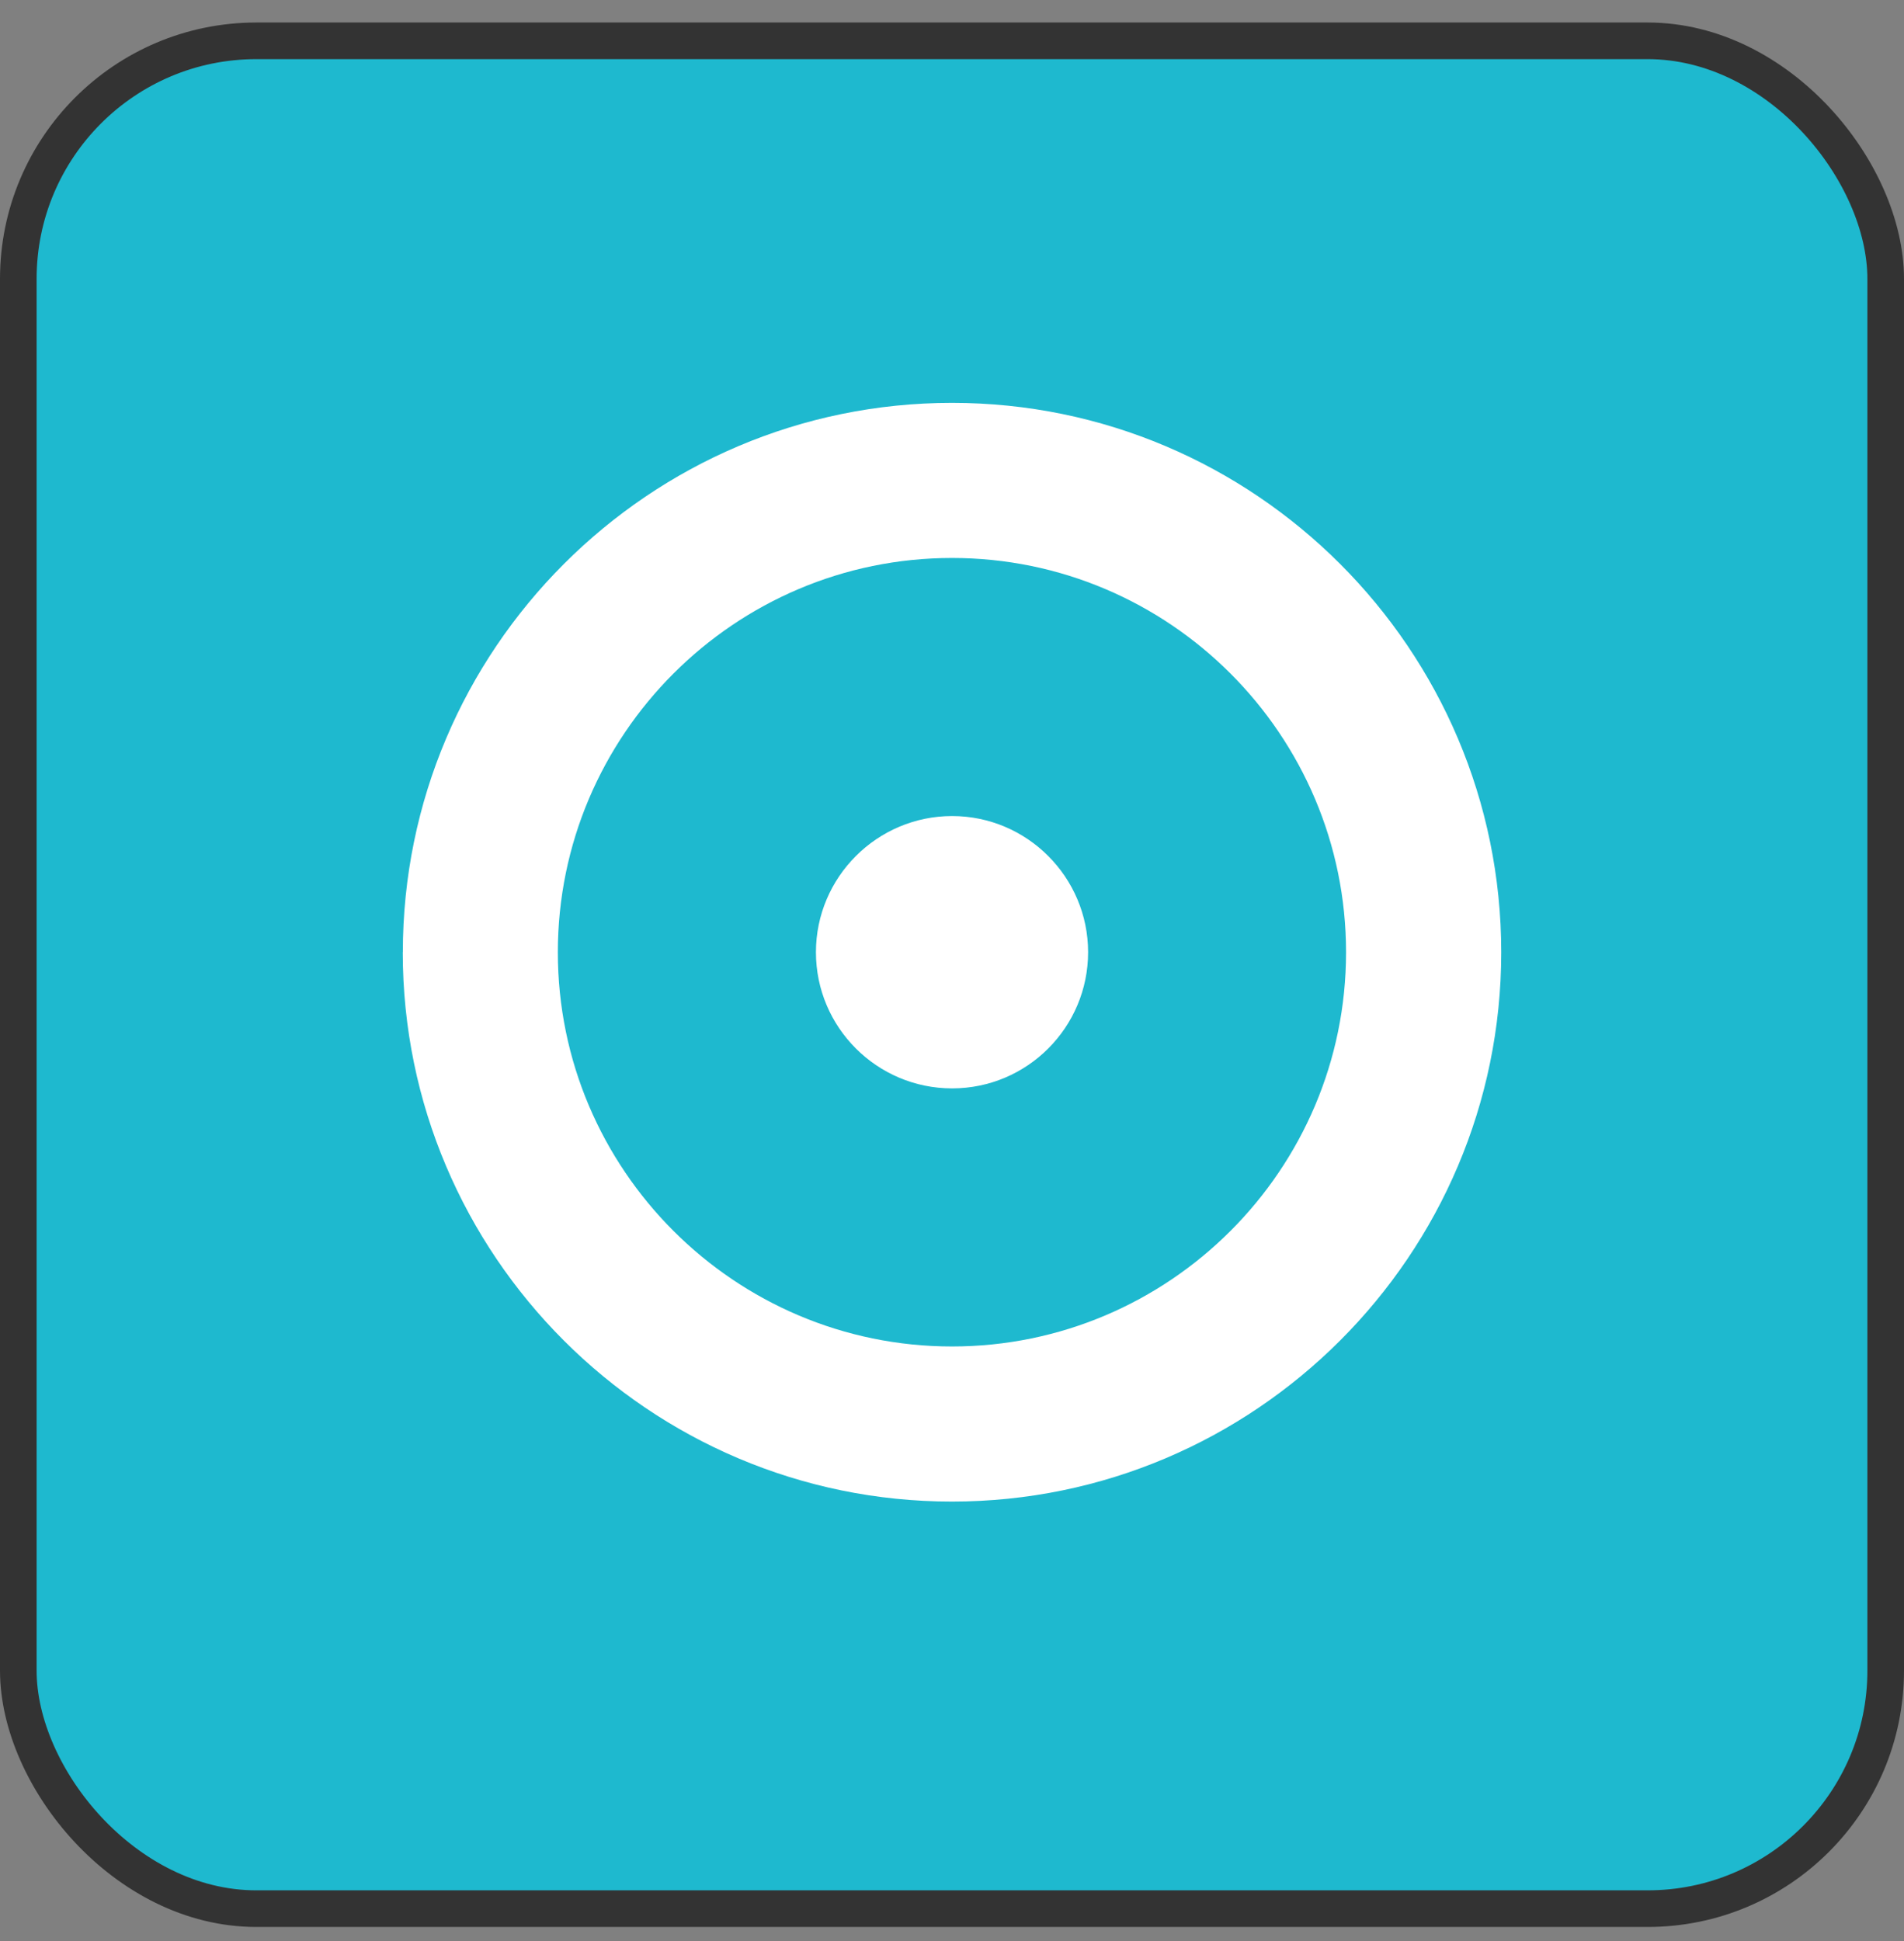
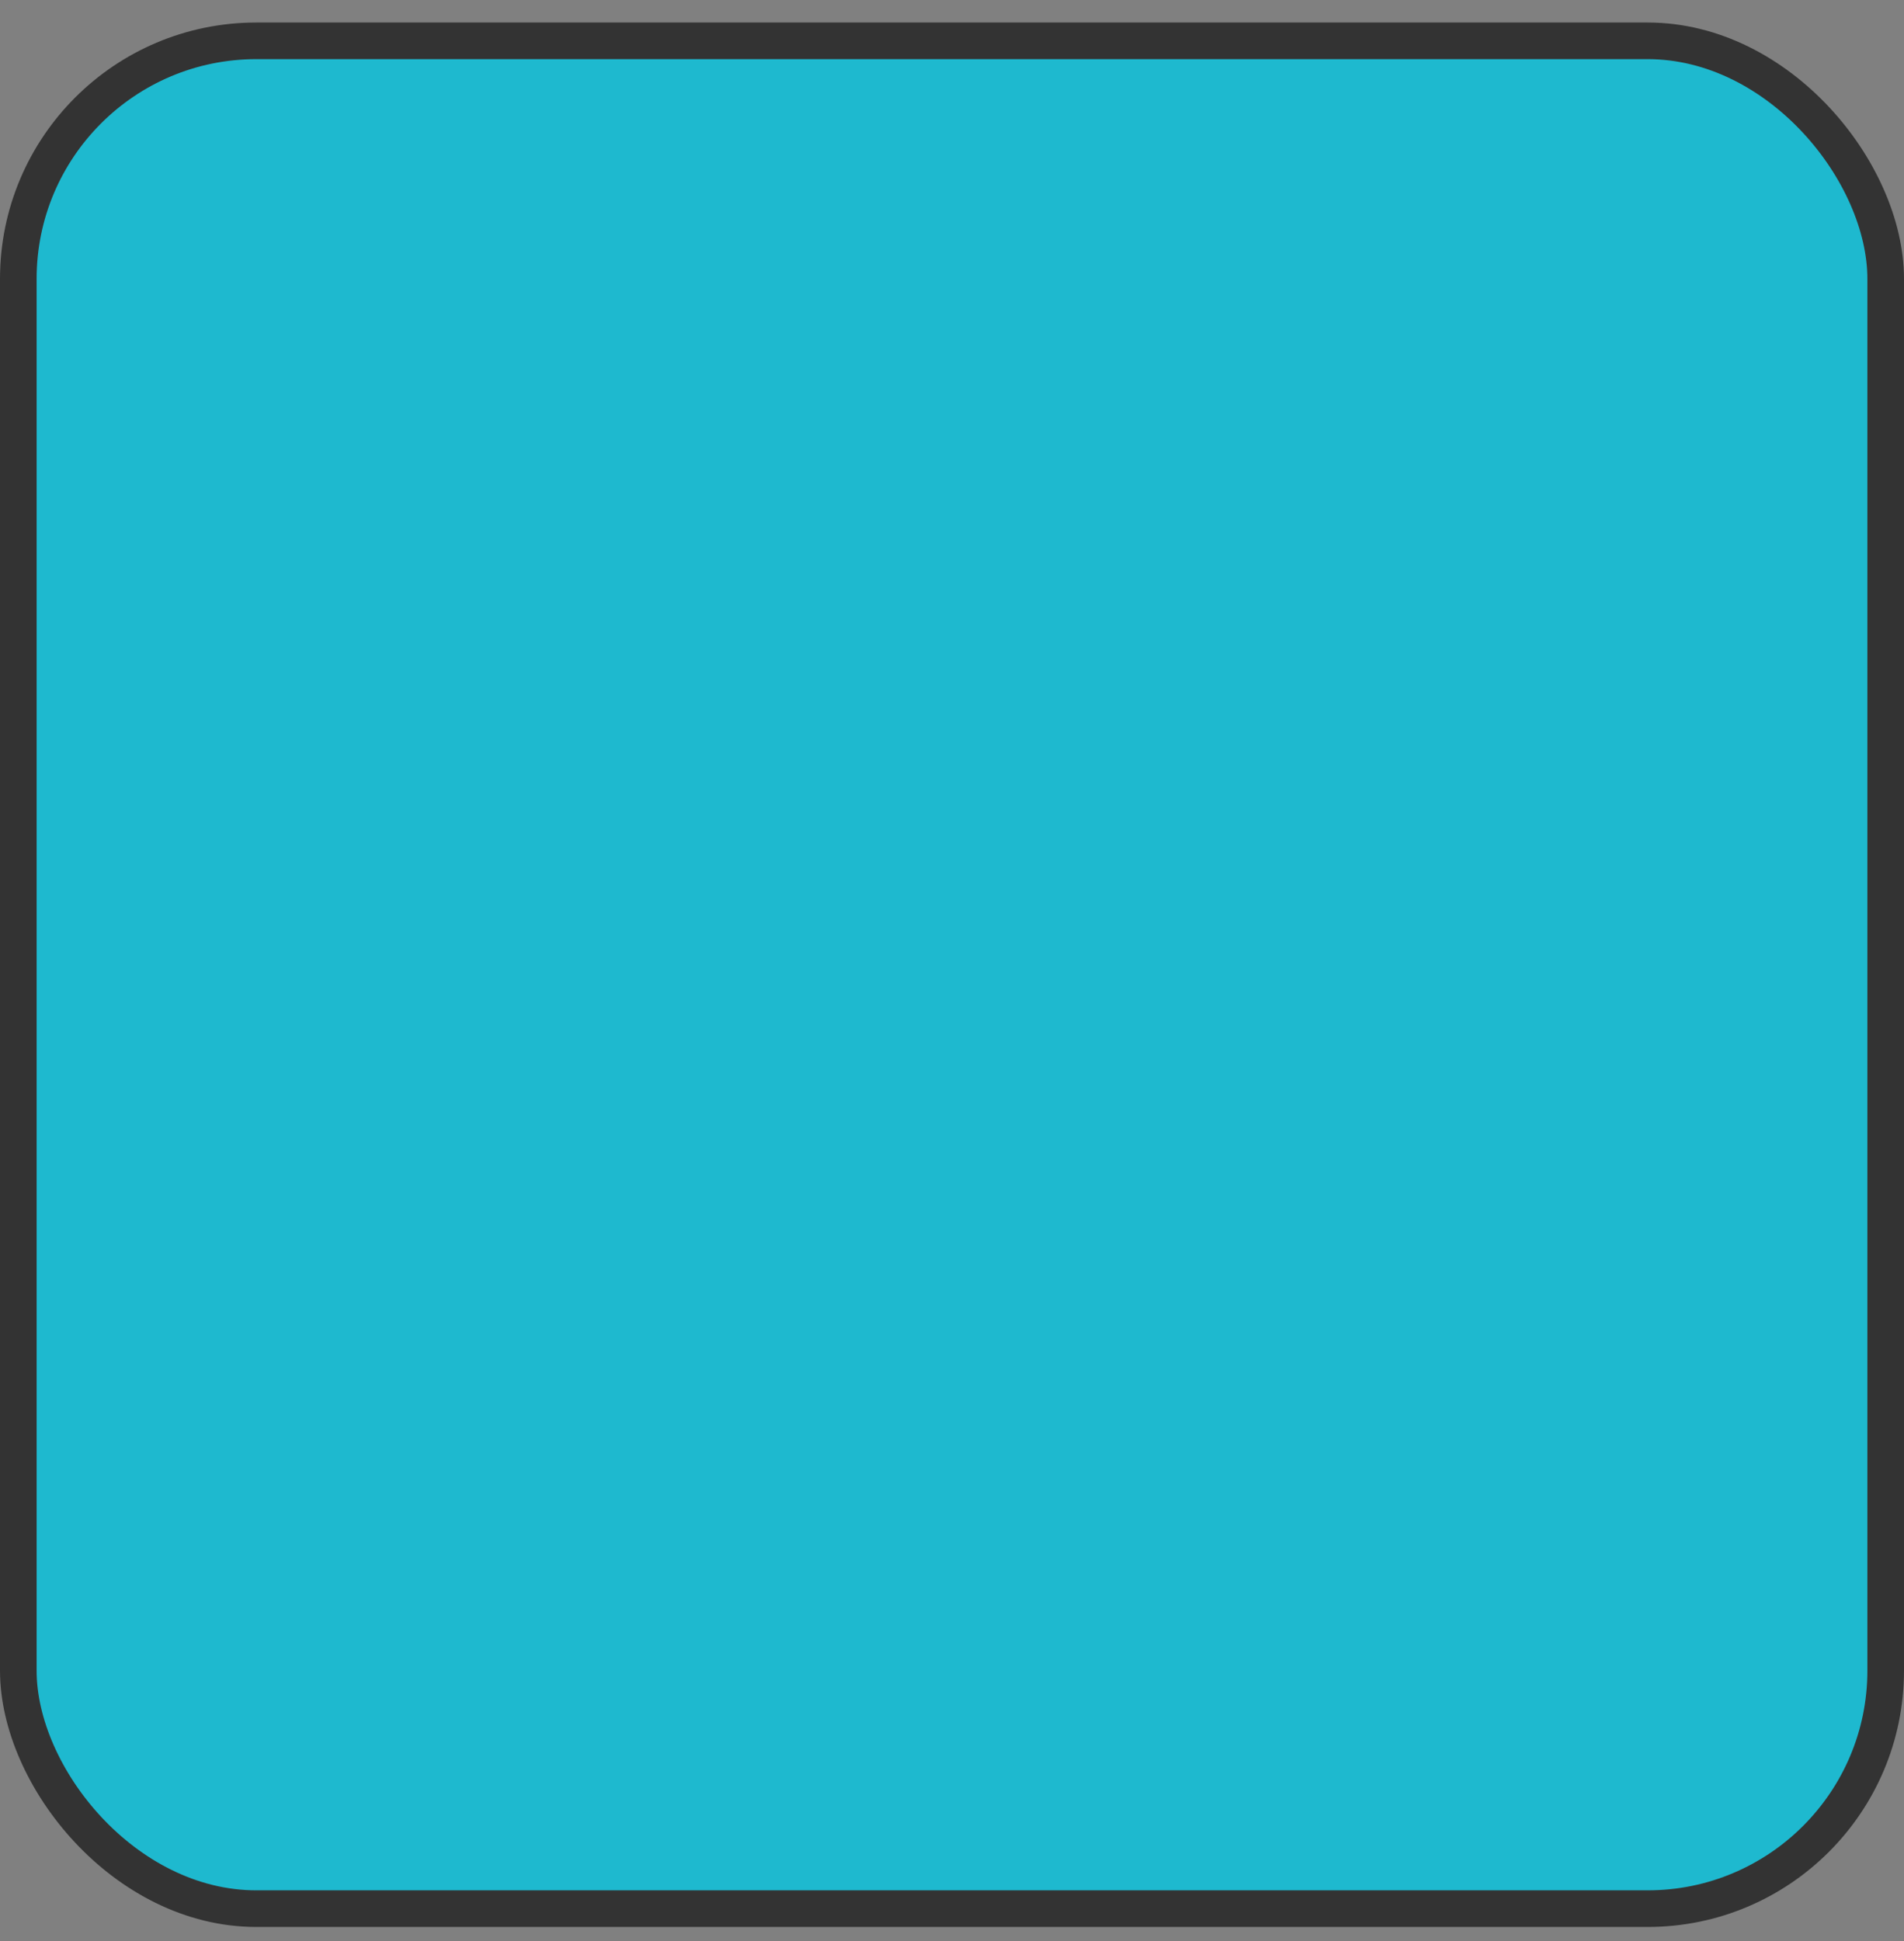
<svg xmlns="http://www.w3.org/2000/svg" width="52" height="53" viewBox="0 0 52 53" fill="none">
  <rect x="0" y="0" width="52" height="53" fill="#808080" stroke="none" />
  <rect x="0.5" y="1.115" width="51" height="51" rx="6.5" fill="#1EB9CF" stroke="#333333" />
-   <path d="M22.284 26C22.284 28.05 23.95 29.718 26.003 29.718C28.056 29.718 29.717 28.05 29.717 26C29.717 23.95 28.049 22.282 26.003 22.282C23.956 22.282 22.284 23.95 22.284 26Z" fill="white" />
-   <path d="M15.235 26.002C15.235 20.066 20.064 15.235 26 15.235C31.936 15.235 36.762 20.064 36.762 26.002C36.762 31.939 31.933 36.765 26 36.765C20.067 36.765 15.235 31.937 15.235 26.002ZM11 26.002C11 34.272 17.729 41 25.998 41C34.268 41 41 34.272 41 26.002C41 17.731 34.27 11 26 11C17.73 11 11.002 17.731 11.002 26.002" fill="white" />
</svg>